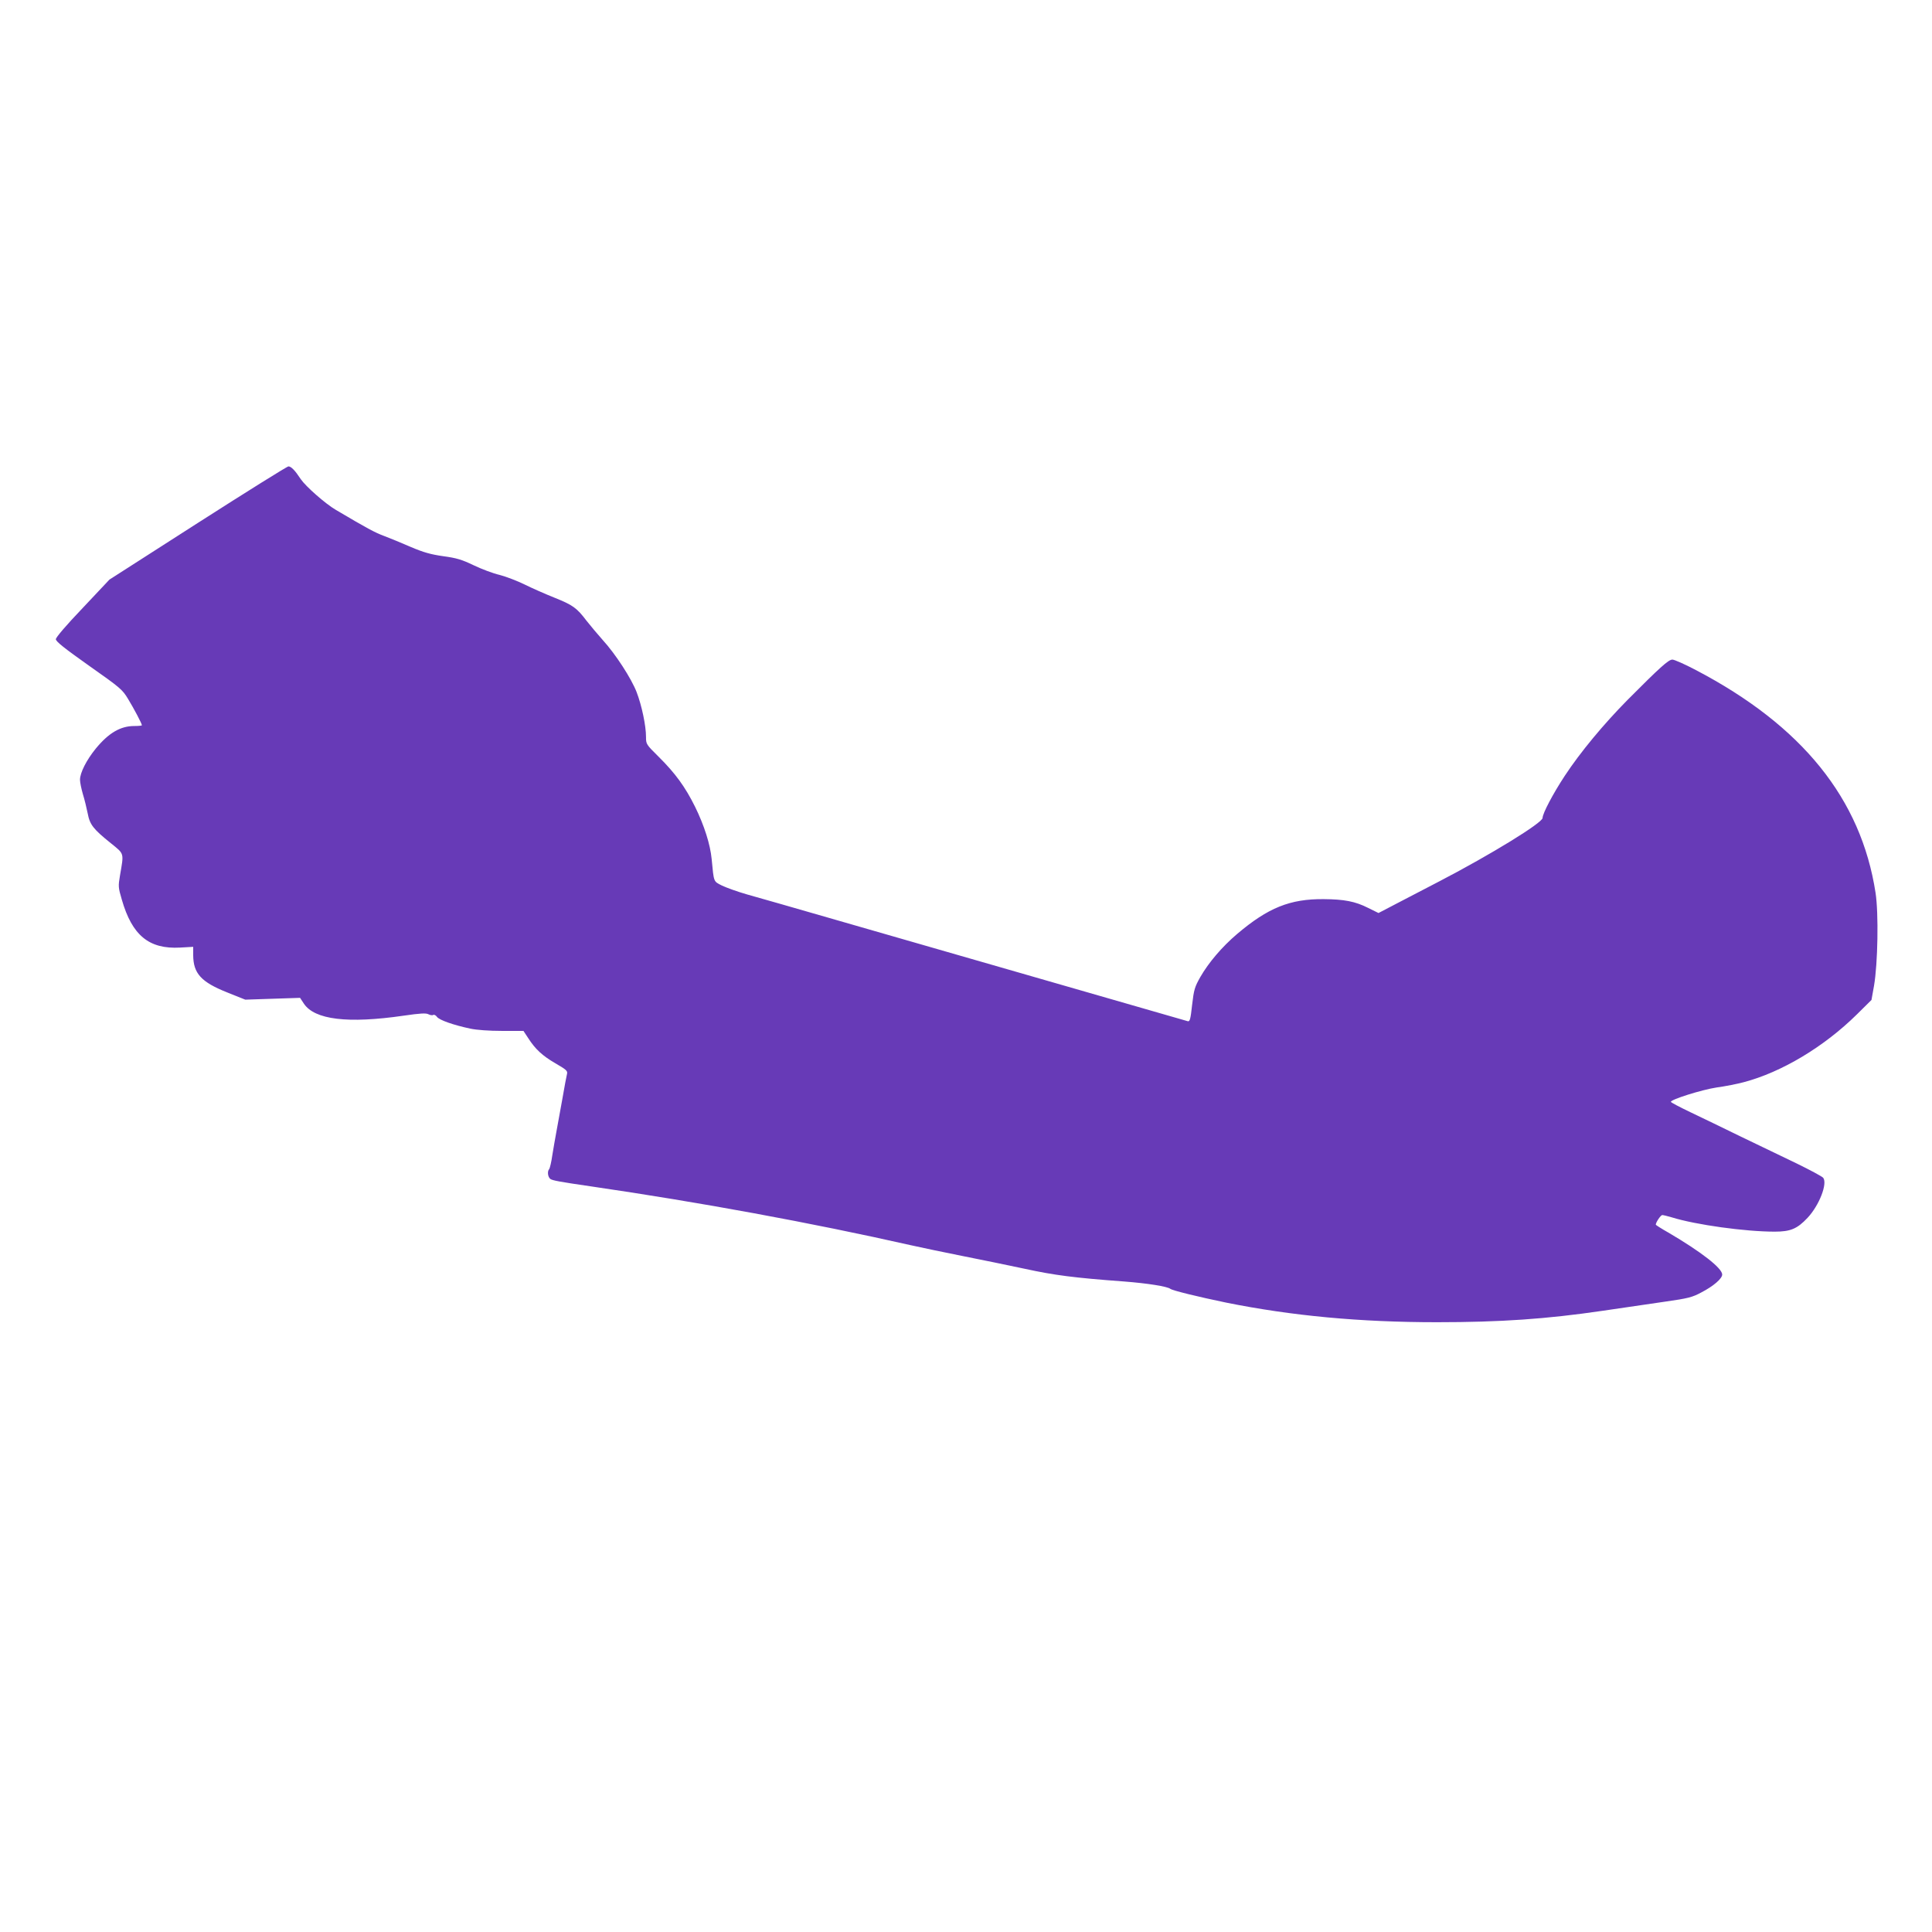
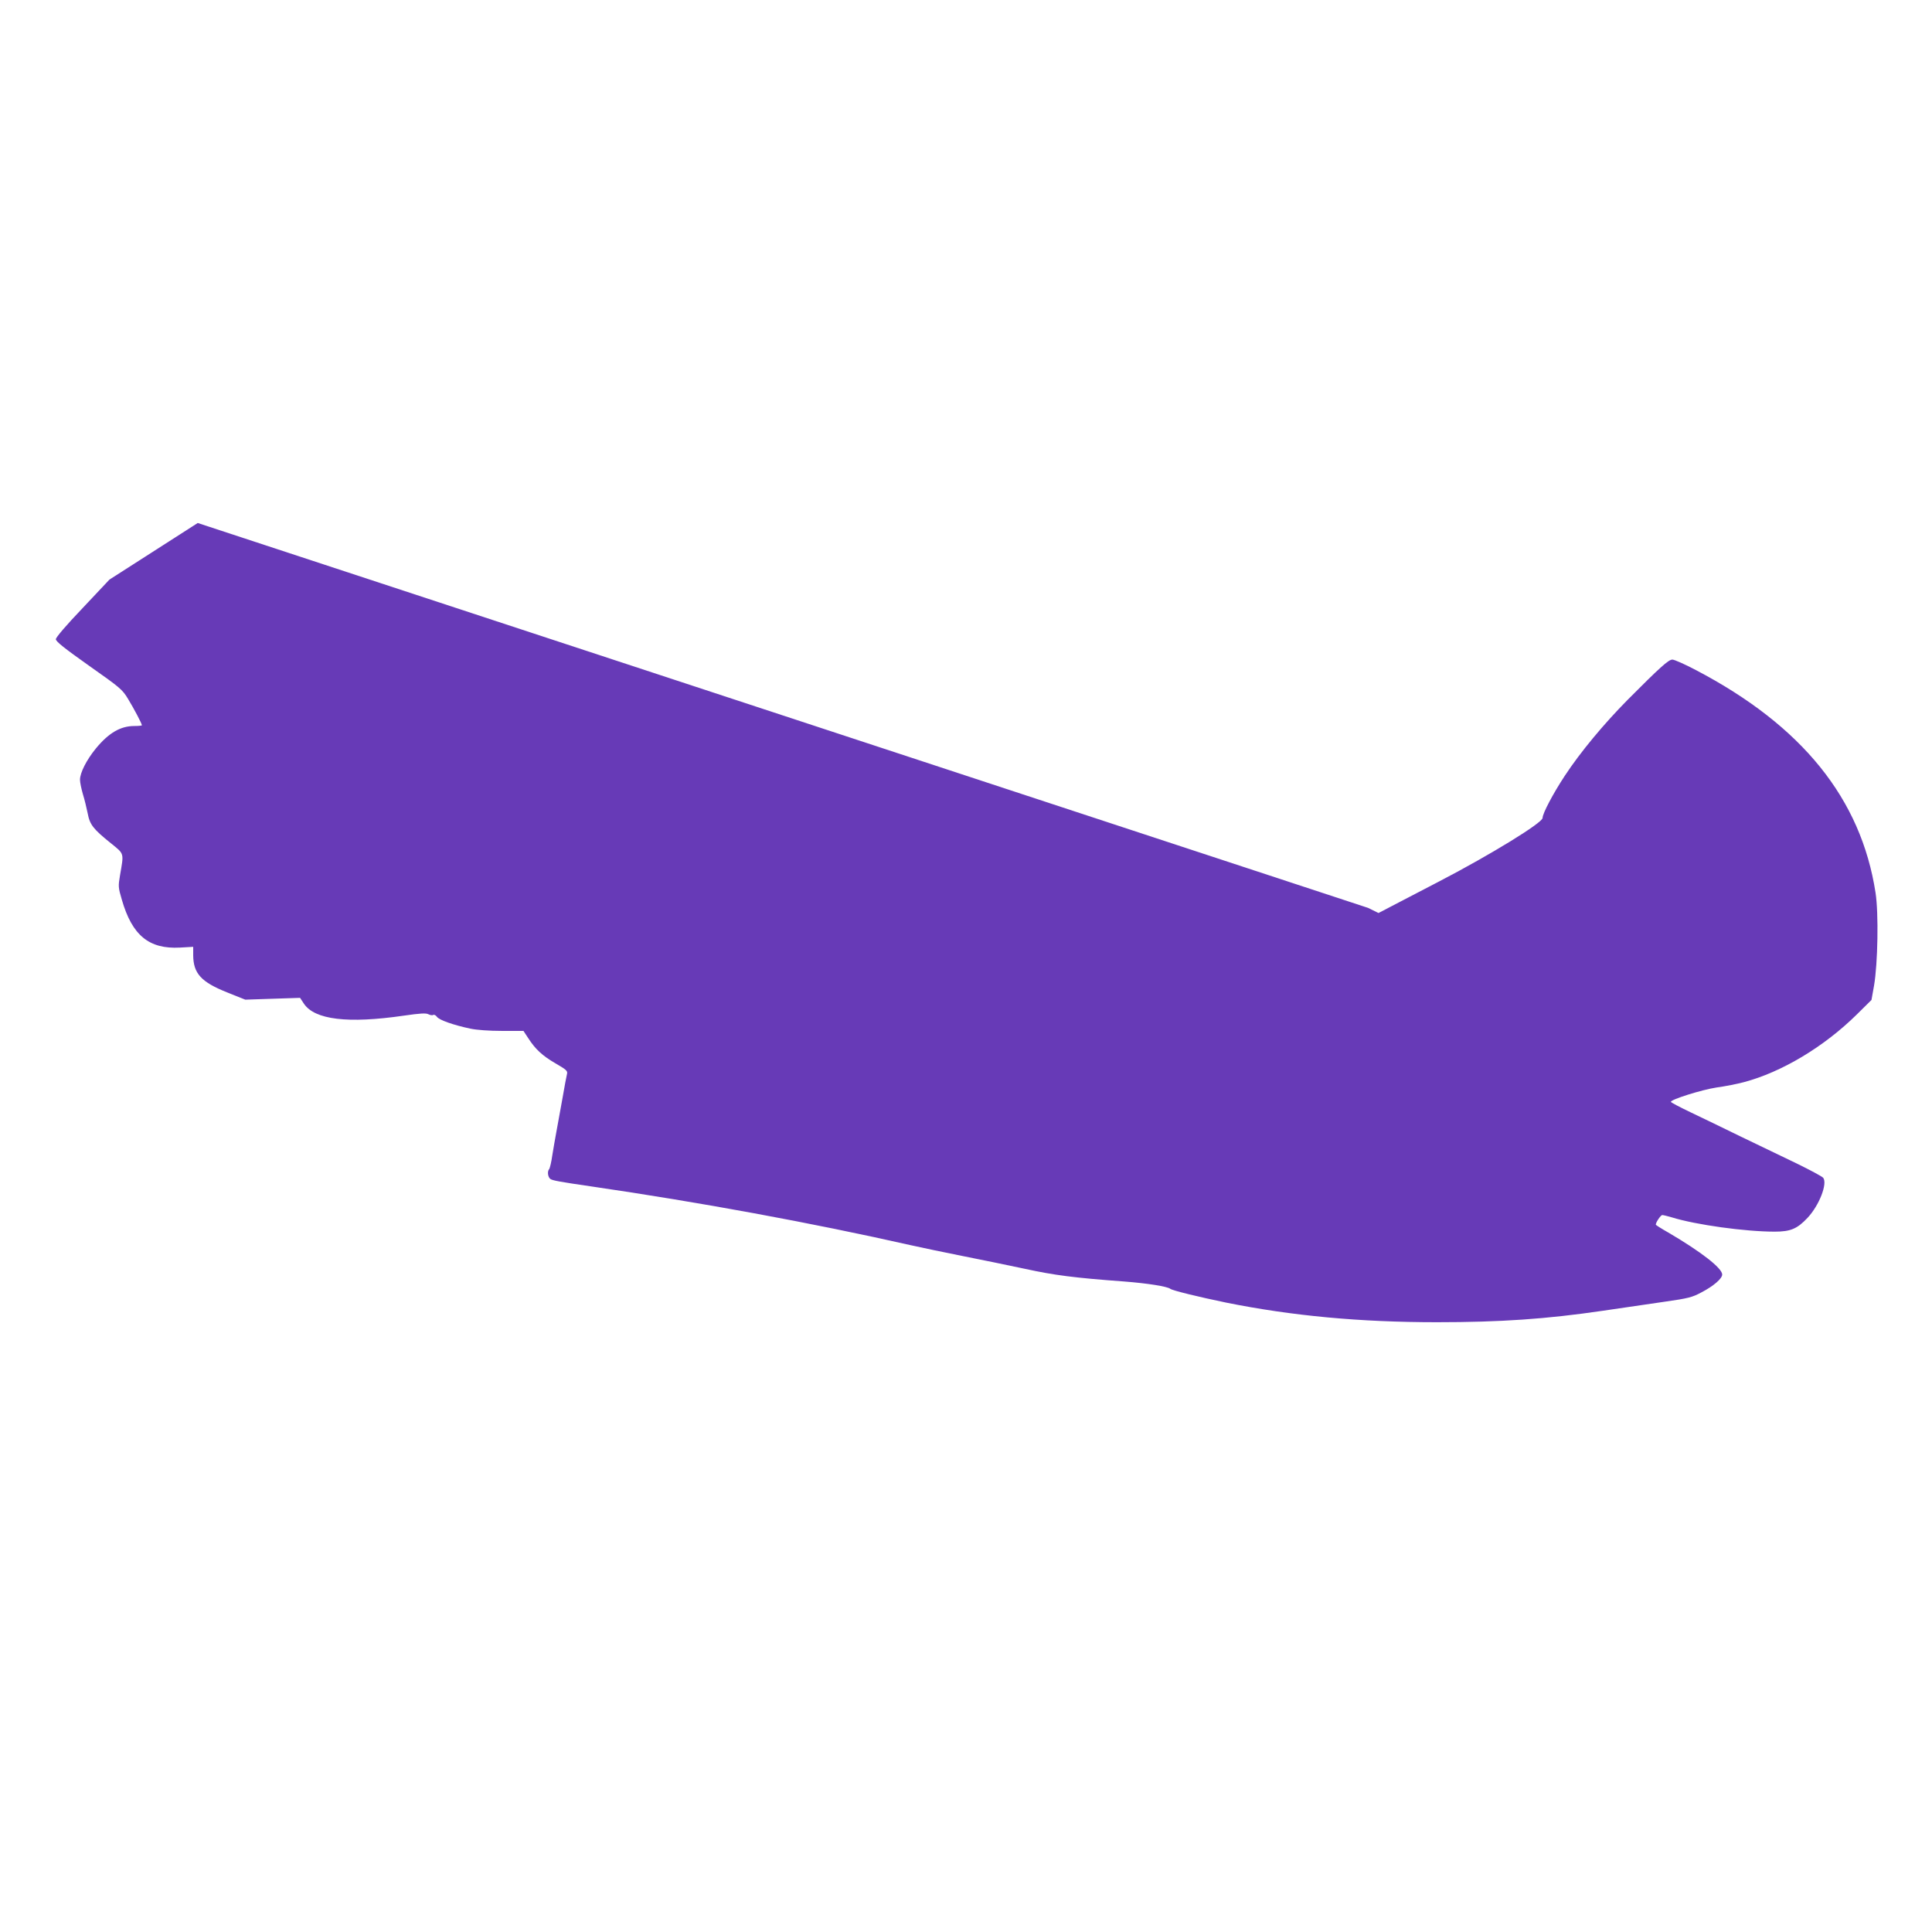
<svg xmlns="http://www.w3.org/2000/svg" version="1.0" width="1280pt" height="1280pt" viewBox="0 0 1280 1280" preserveAspectRatio="xMidYMid meet">
  <g transform="translate(0,1280) scale(0.1,-0.1)" fill="#673ab7" stroke="none">
-     <path d="M1310 9335 l-585 -375 -177 -188 c-109 -114 -178 -195 -178 -207 0 -15 58 -61 219 -175 206 -145 222 -158 259 -220 39 -64 92 -164 92 -175 0 -3 -23 -5 -50 -5 -92 0 -170 -46 -255 -149 -62 -76 -105 -161 -105 -207 0 -18 9 -60 19 -95 11 -35 25 -93 32 -128 14 -75 37 -104 154 -198 90 -73 86 -61 60 -213 -12 -71 -12 -79 12 -160 68 -237 180 -329 385 -318 l88 5 0 -56 c1 -120 52 -177 225 -246 l120 -48 181 6 182 6 25 -38 c71 -107 291 -134 662 -80 110 16 148 18 164 9 12 -6 26 -8 32 -4 6 3 17 -3 24 -13 15 -21 108 -54 221 -78 42 -9 125 -15 210 -15 l142 0 31 -47 c48 -75 94 -117 181 -168 70 -40 81 -50 77 -68 -3 -12 -18 -89 -32 -172 -15 -82 -33 -181 -40 -220 -7 -38 -19 -106 -26 -150 -6 -44 -16 -84 -20 -90 -14 -14 -10 -51 6 -65 13 -11 64 -20 270 -50 720 -105 1460 -241 2120 -390 71 -16 225 -48 340 -71 116 -23 302 -61 414 -85 197 -43 330 -60 656 -84 157 -12 289 -33 309 -49 14 -11 185 -53 369 -91 437 -88 887 -130 1397 -130 420 0 726 21 1100 76 129 19 314 46 410 60 155 22 182 29 243 62 79 41 137 91 137 118 0 42 -140 151 -357 278 -46 26 -83 50 -83 52 0 16 33 64 43 64 6 0 35 -7 62 -15 161 -50 488 -95 683 -95 105 0 149 19 217 91 78 83 134 228 104 266 -8 9 -86 51 -174 94 -88 42 -254 122 -370 178 -115 56 -267 130 -337 163 -71 34 -128 64 -128 68 0 16 204 80 302 95 59 8 139 24 180 35 251 66 532 234 750 449 l97 96 17 95 c25 146 31 478 10 615 -96 623 -486 1107 -1191 1476 -72 38 -142 69 -155 69 -26 0 -85 -54 -297 -267 -158 -160 -312 -345 -416 -503 -77 -117 -147 -249 -147 -279 0 -32 -342 -242 -680 -418 -74 -39 -196 -102 -271 -141 l-136 -71 -69 34 c-85 43 -158 57 -294 58 -223 2 -369 -57 -574 -231 -100 -85 -189 -190 -243 -284 -38 -67 -43 -84 -55 -186 -10 -93 -15 -111 -28 -108 -30 9 -1864 537 -2330 671 -261 75 -527 152 -590 169 -63 18 -138 45 -167 59 -57 29 -53 20 -68 175 -9 97 -50 225 -110 347 -65 131 -130 221 -242 332 -82 81 -83 83 -83 131 0 74 -28 207 -62 296 -35 91 -140 253 -225 346 -32 36 -80 93 -106 126 -66 87 -91 105 -213 154 -60 24 -149 63 -197 87 -49 24 -124 53 -167 64 -43 10 -120 39 -172 64 -77 37 -112 48 -201 60 -84 12 -130 25 -215 61 -59 26 -138 58 -177 73 -62 23 -112 50 -320 173 -69 40 -200 156 -232 203 -38 58 -64 85 -82 85 -9 0 -279 -169 -601 -375z" />
+     <path d="M1310 9335 l-585 -375 -177 -188 c-109 -114 -178 -195 -178 -207 0 -15 58 -61 219 -175 206 -145 222 -158 259 -220 39 -64 92 -164 92 -175 0 -3 -23 -5 -50 -5 -92 0 -170 -46 -255 -149 -62 -76 -105 -161 -105 -207 0 -18 9 -60 19 -95 11 -35 25 -93 32 -128 14 -75 37 -104 154 -198 90 -73 86 -61 60 -213 -12 -71 -12 -79 12 -160 68 -237 180 -329 385 -318 l88 5 0 -56 c1 -120 52 -177 225 -246 l120 -48 181 6 182 6 25 -38 c71 -107 291 -134 662 -80 110 16 148 18 164 9 12 -6 26 -8 32 -4 6 3 17 -3 24 -13 15 -21 108 -54 221 -78 42 -9 125 -15 210 -15 l142 0 31 -47 c48 -75 94 -117 181 -168 70 -40 81 -50 77 -68 -3 -12 -18 -89 -32 -172 -15 -82 -33 -181 -40 -220 -7 -38 -19 -106 -26 -150 -6 -44 -16 -84 -20 -90 -14 -14 -10 -51 6 -65 13 -11 64 -20 270 -50 720 -105 1460 -241 2120 -390 71 -16 225 -48 340 -71 116 -23 302 -61 414 -85 197 -43 330 -60 656 -84 157 -12 289 -33 309 -49 14 -11 185 -53 369 -91 437 -88 887 -130 1397 -130 420 0 726 21 1100 76 129 19 314 46 410 60 155 22 182 29 243 62 79 41 137 91 137 118 0 42 -140 151 -357 278 -46 26 -83 50 -83 52 0 16 33 64 43 64 6 0 35 -7 62 -15 161 -50 488 -95 683 -95 105 0 149 19 217 91 78 83 134 228 104 266 -8 9 -86 51 -174 94 -88 42 -254 122 -370 178 -115 56 -267 130 -337 163 -71 34 -128 64 -128 68 0 16 204 80 302 95 59 8 139 24 180 35 251 66 532 234 750 449 l97 96 17 95 c25 146 31 478 10 615 -96 623 -486 1107 -1191 1476 -72 38 -142 69 -155 69 -26 0 -85 -54 -297 -267 -158 -160 -312 -345 -416 -503 -77 -117 -147 -249 -147 -279 0 -32 -342 -242 -680 -418 -74 -39 -196 -102 -271 -141 l-136 -71 -69 34 z" />
  </g>
</svg>